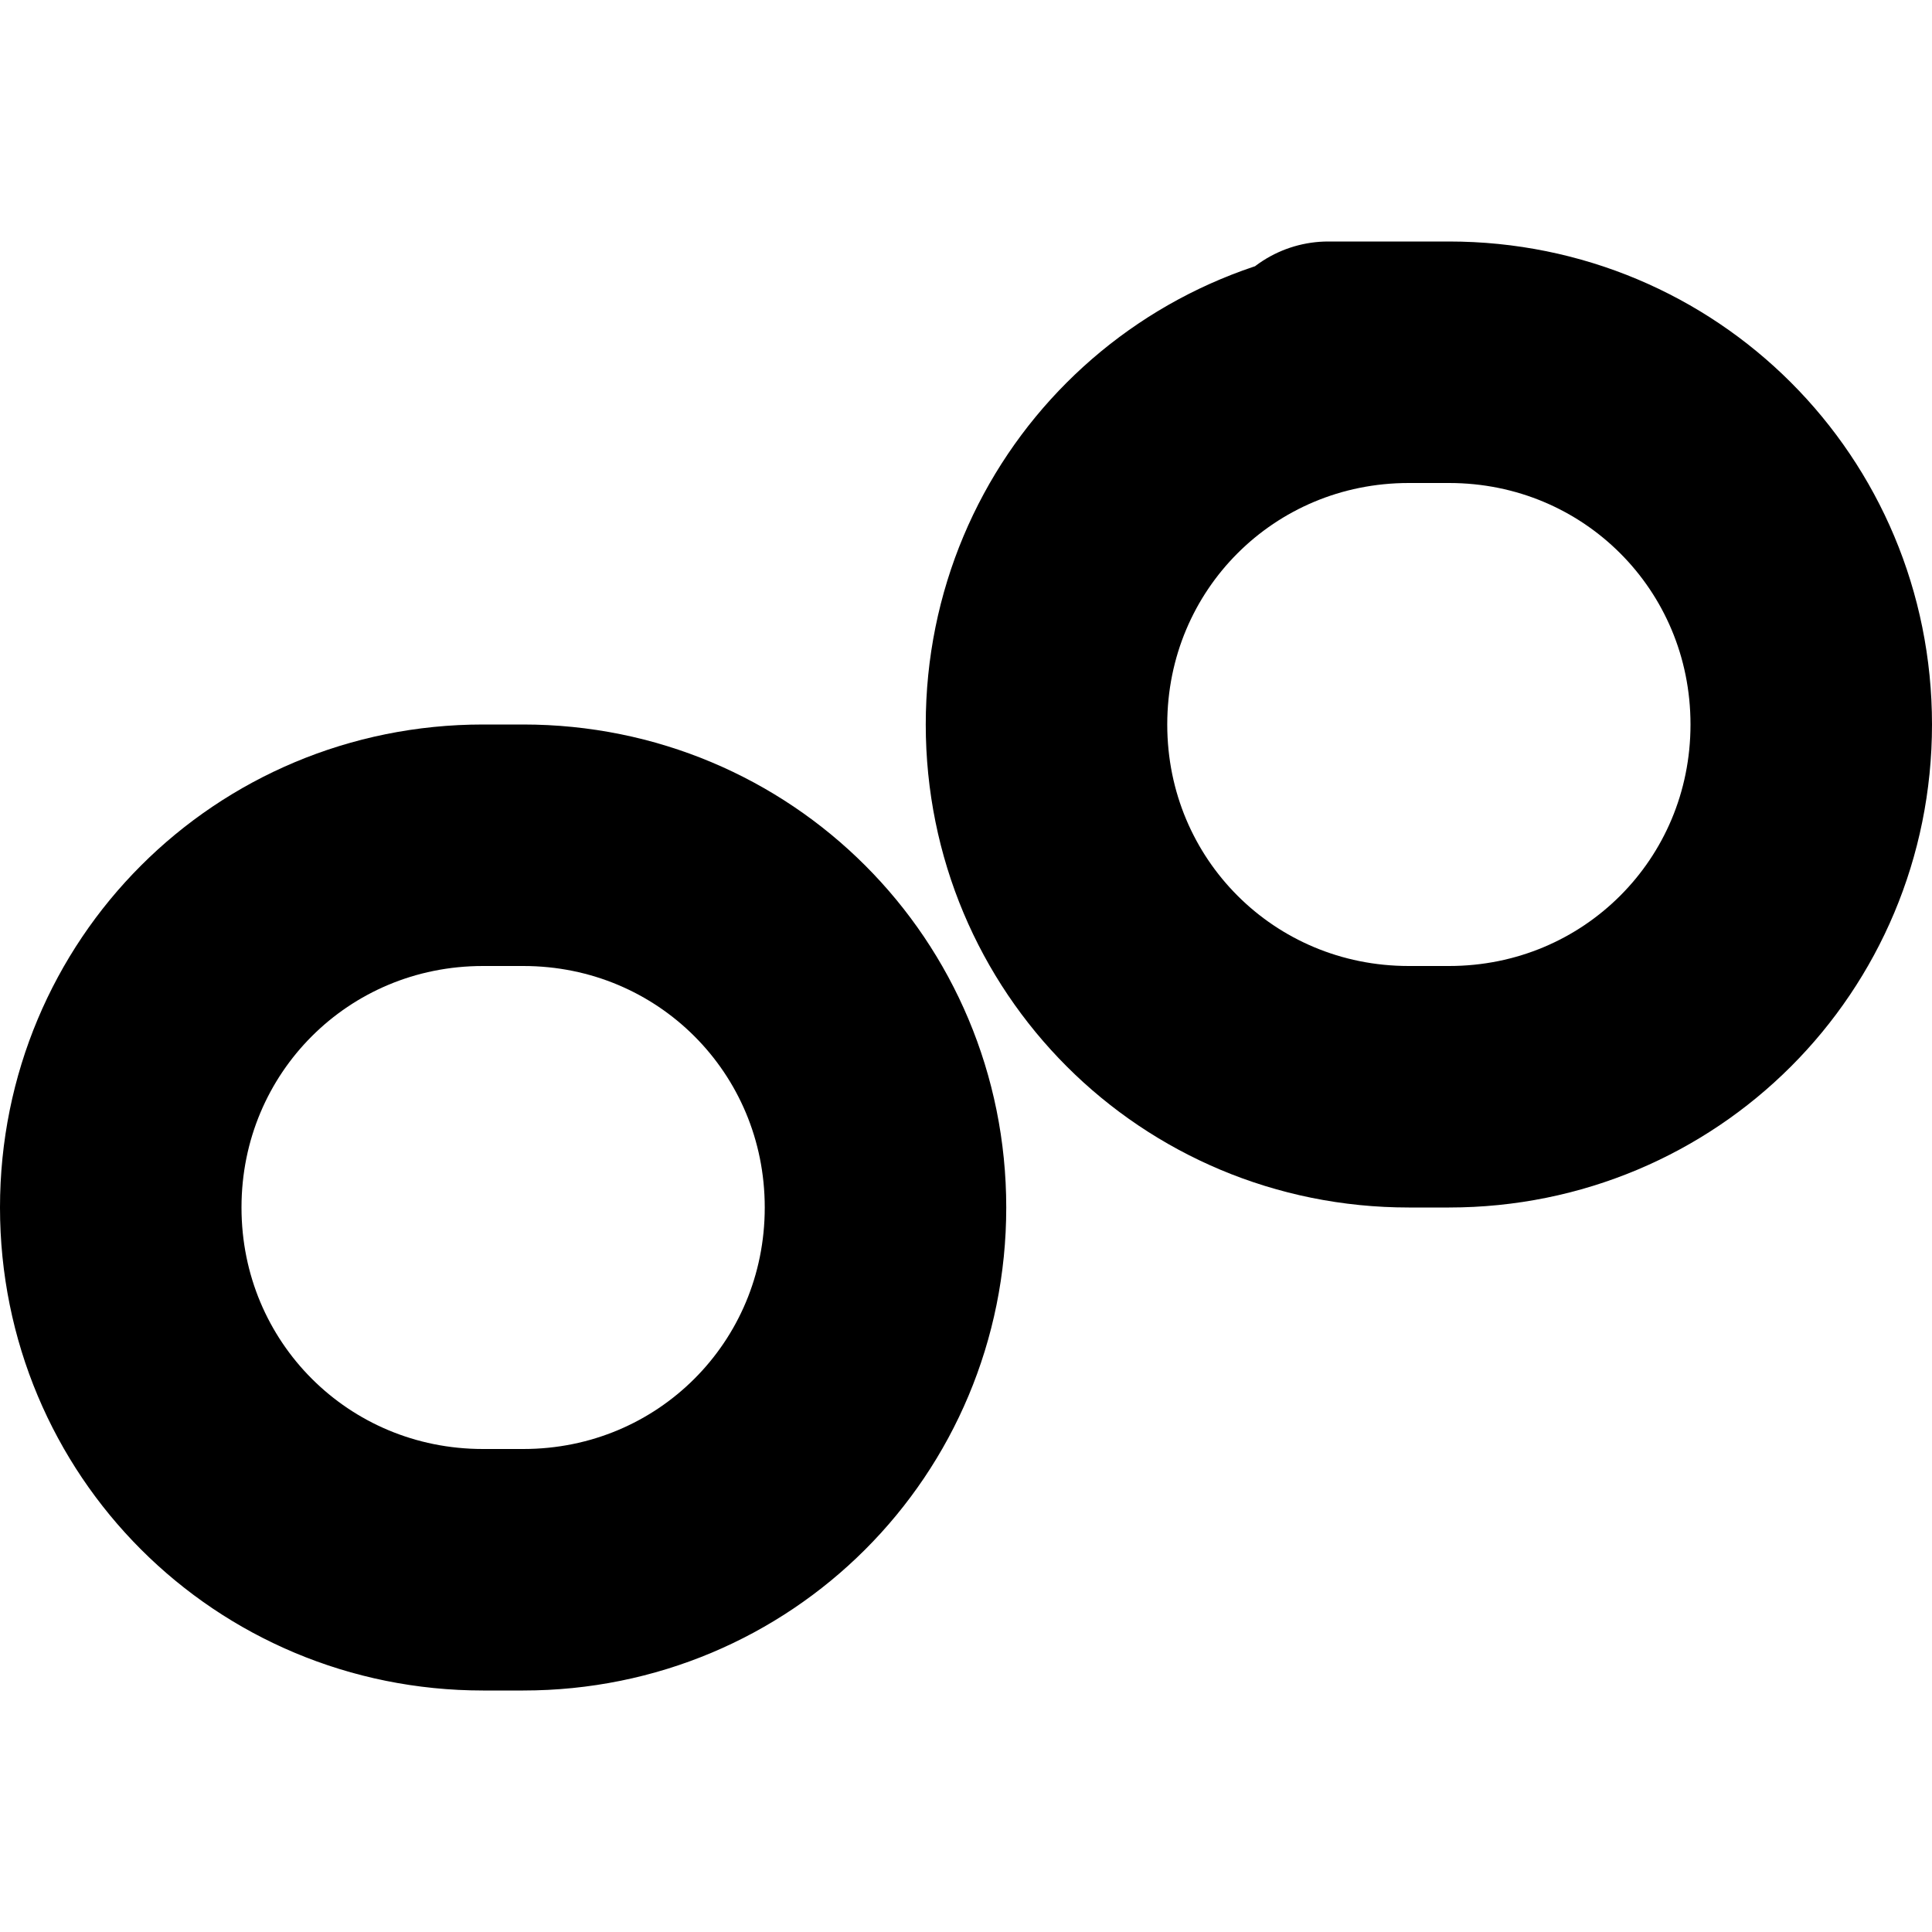
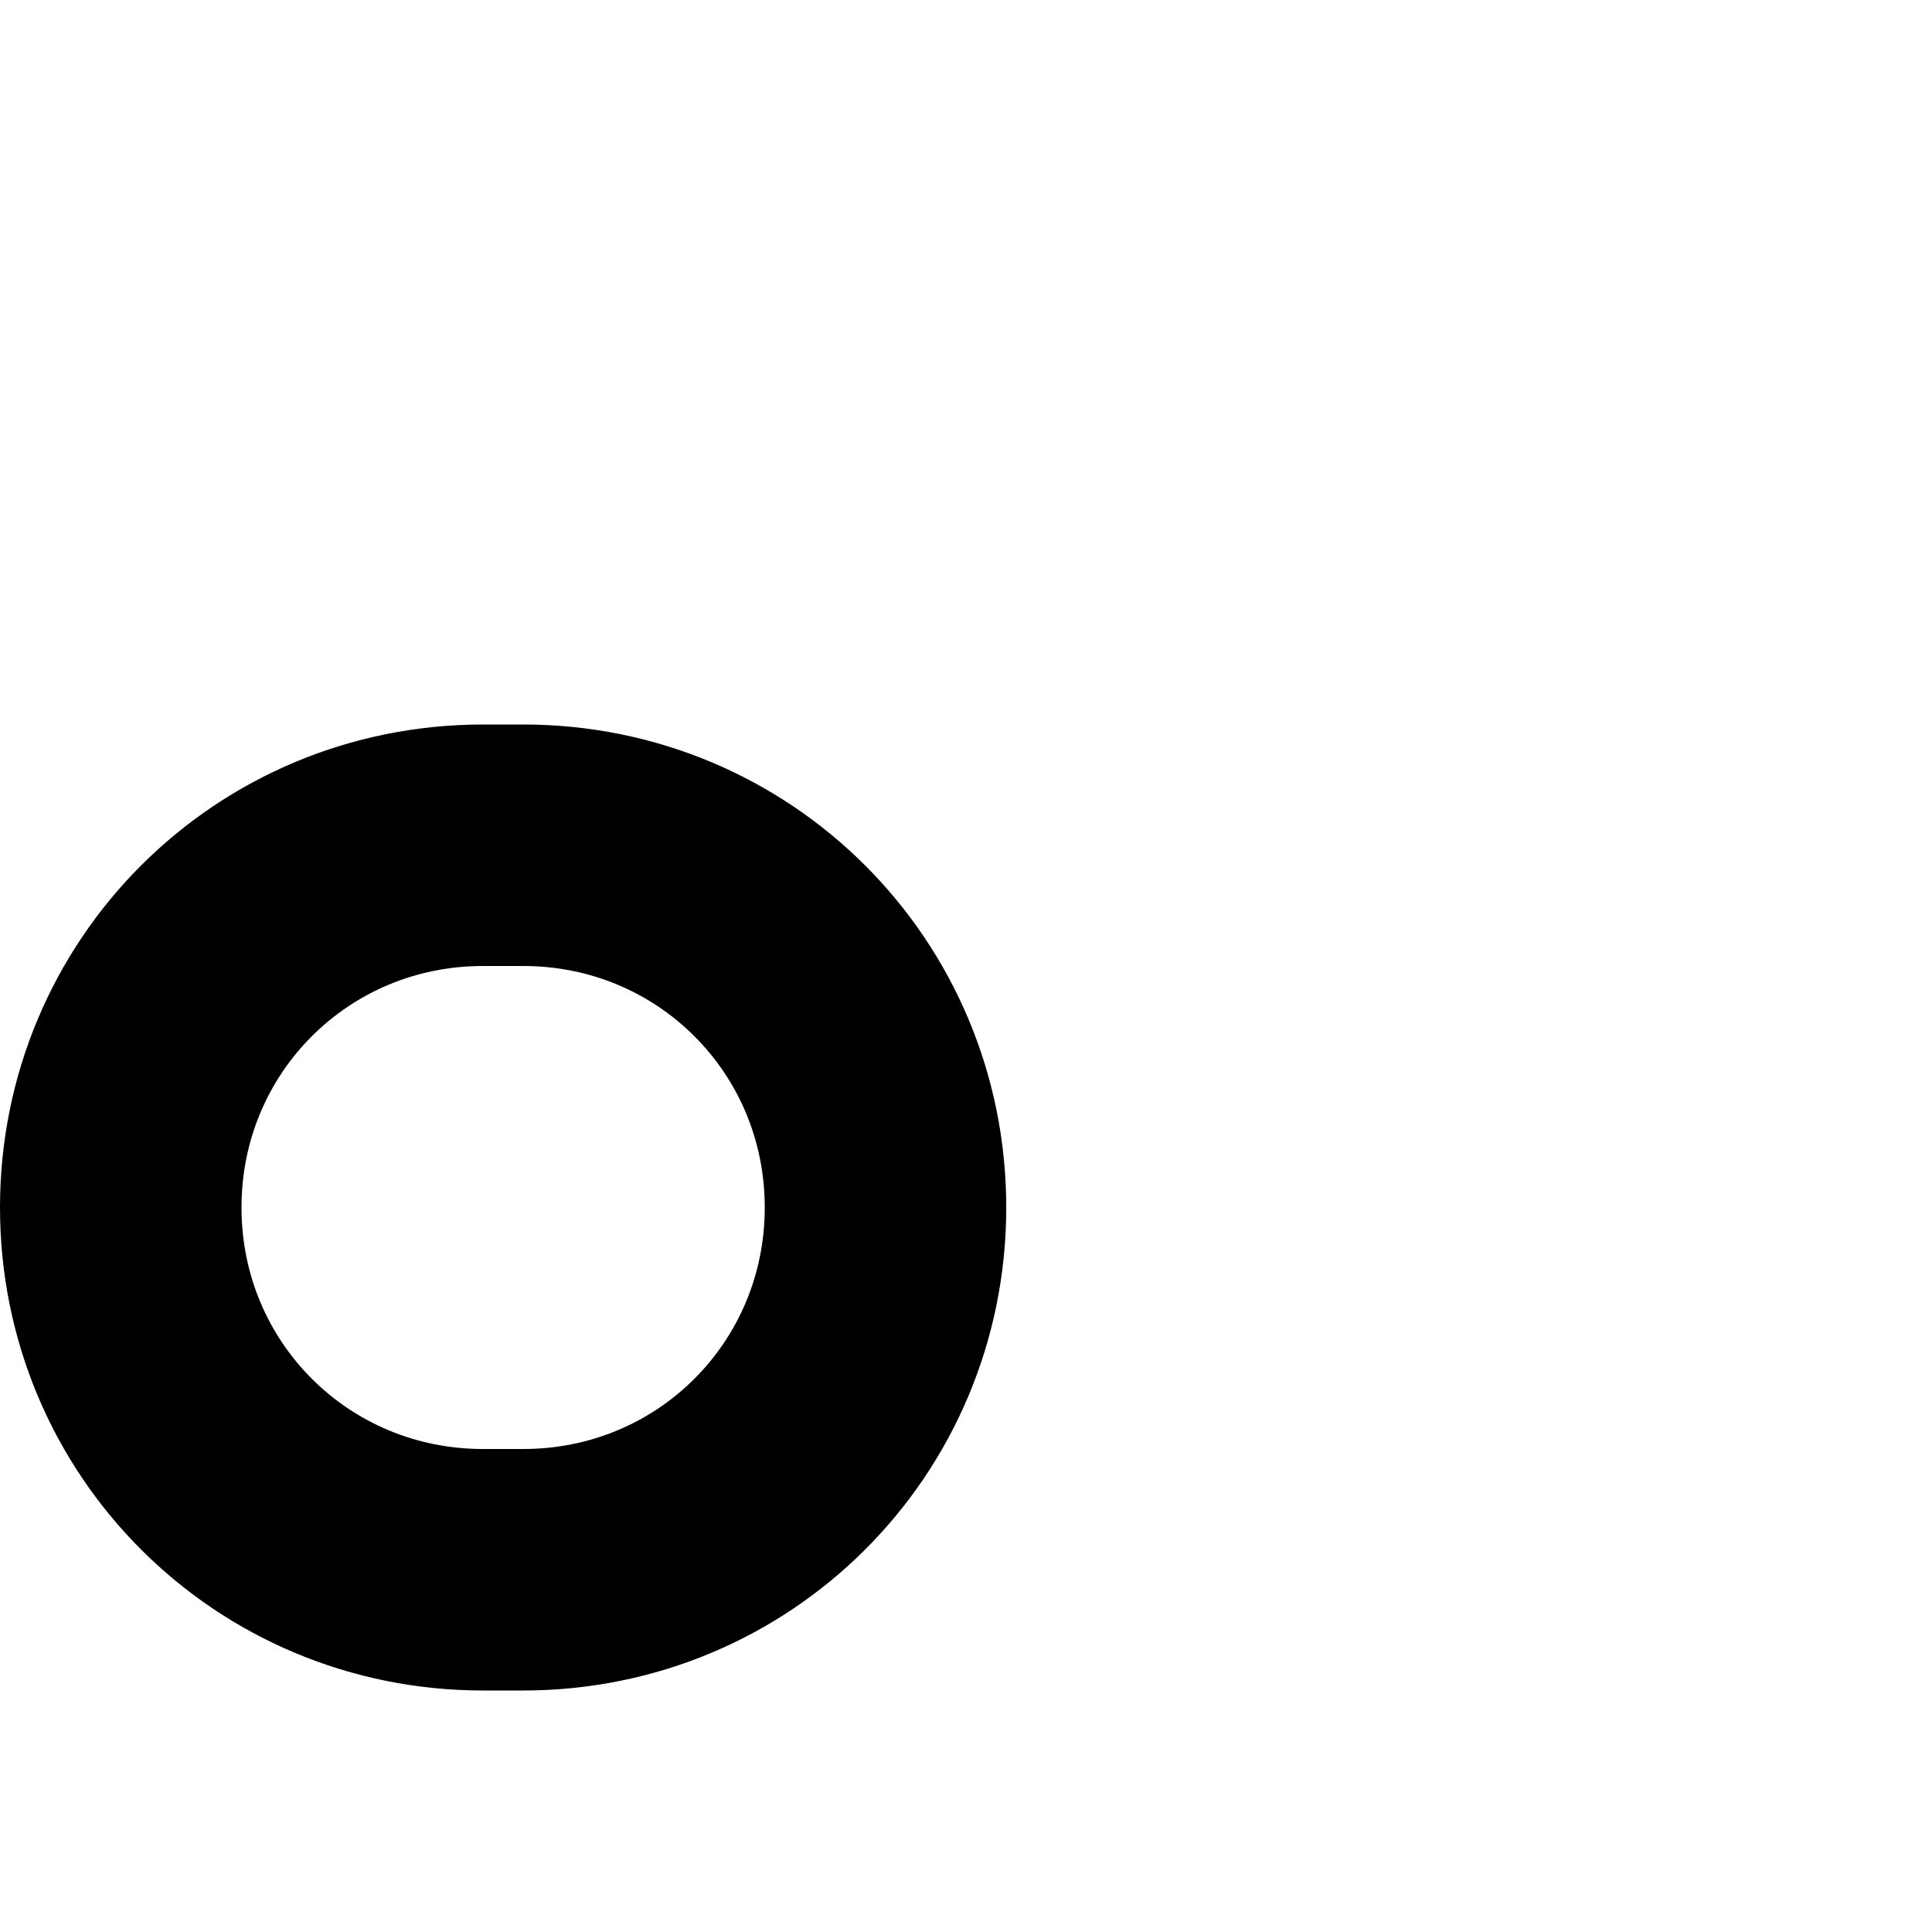
<svg xmlns="http://www.w3.org/2000/svg" viewBox="0 0 24 24" fill="none" stroke="hsl(22 96% 54%)" stroke-width="3" stroke-linecap="round" stroke-linejoin="round">
-   <path d="M17.5 4.5c-2.5 0-4.5 2-4.5 4.5s2 4.5 4.5 4.5h.5c2.5 0 4.5-2 4.5-4.5S20.5 4.5 18 4.5h-1.5" />
  <path d="M6.5 19.5c2.5 0 4.5-2 4.5-4.5s-2-4.5-4.5-4.5h-.5C3.5 10.5 1.5 12.5 1.5 15s2 4.5 4.5 4.5H6.5" />
</svg>